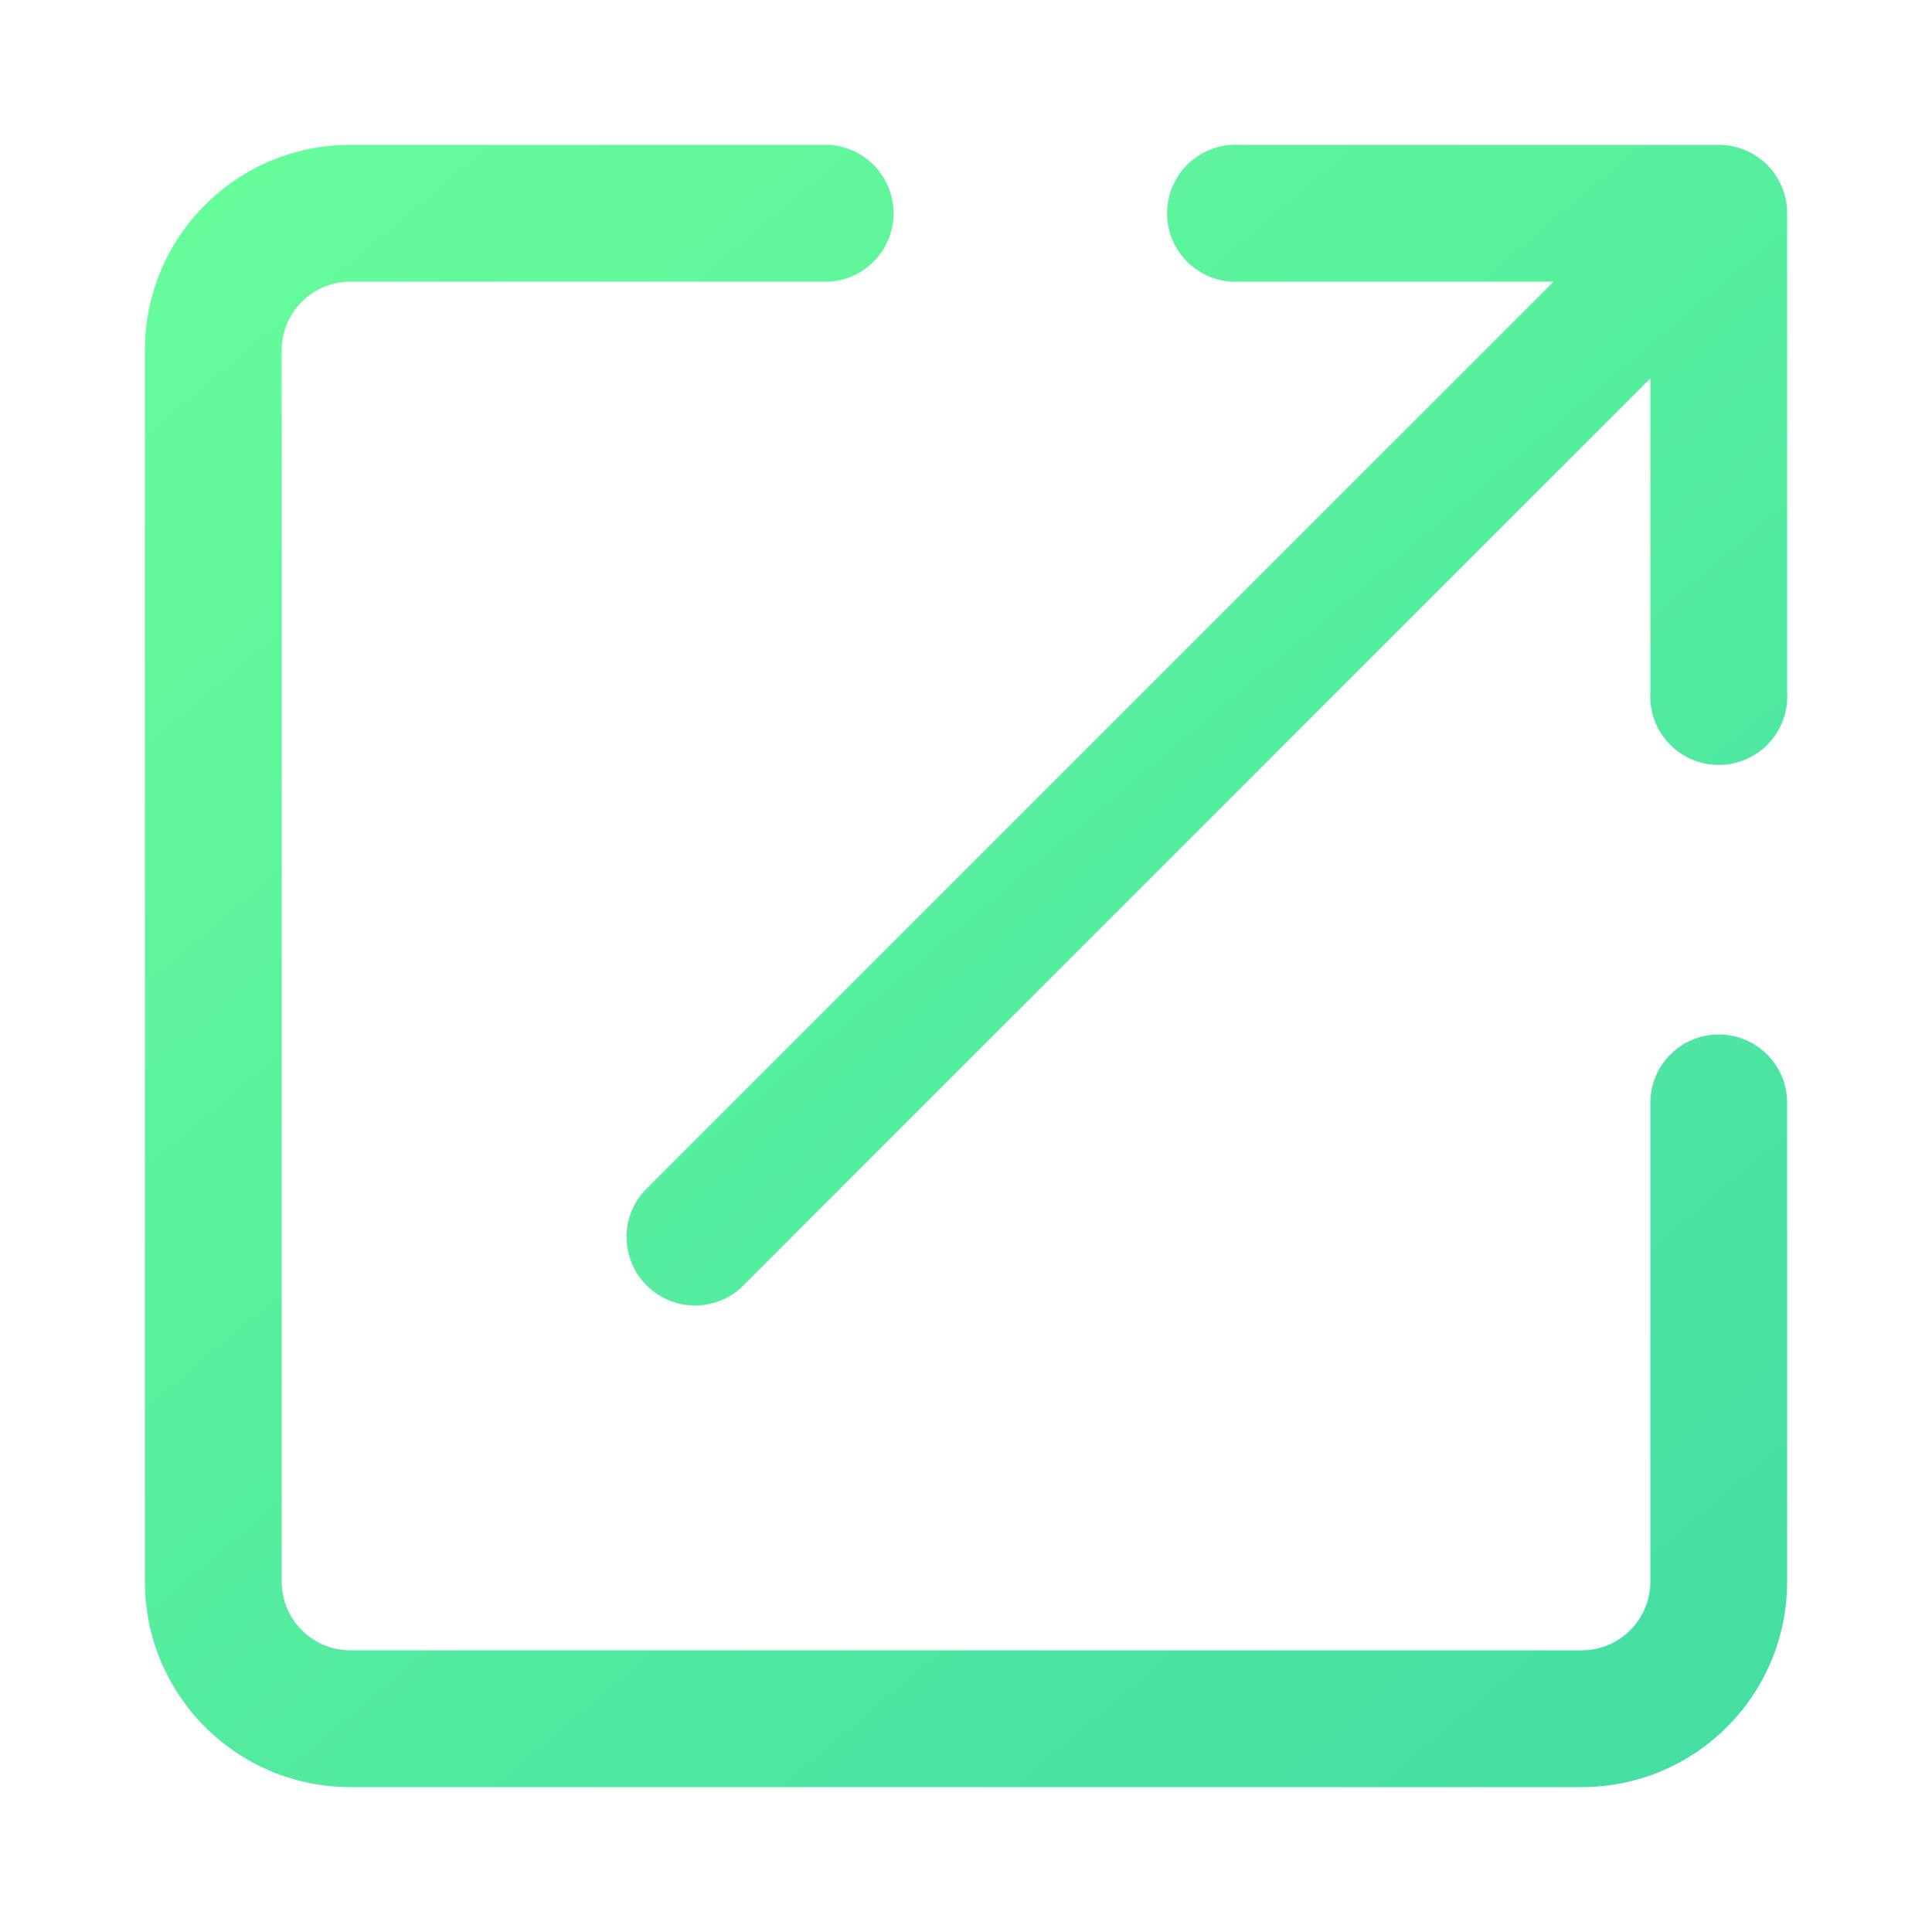
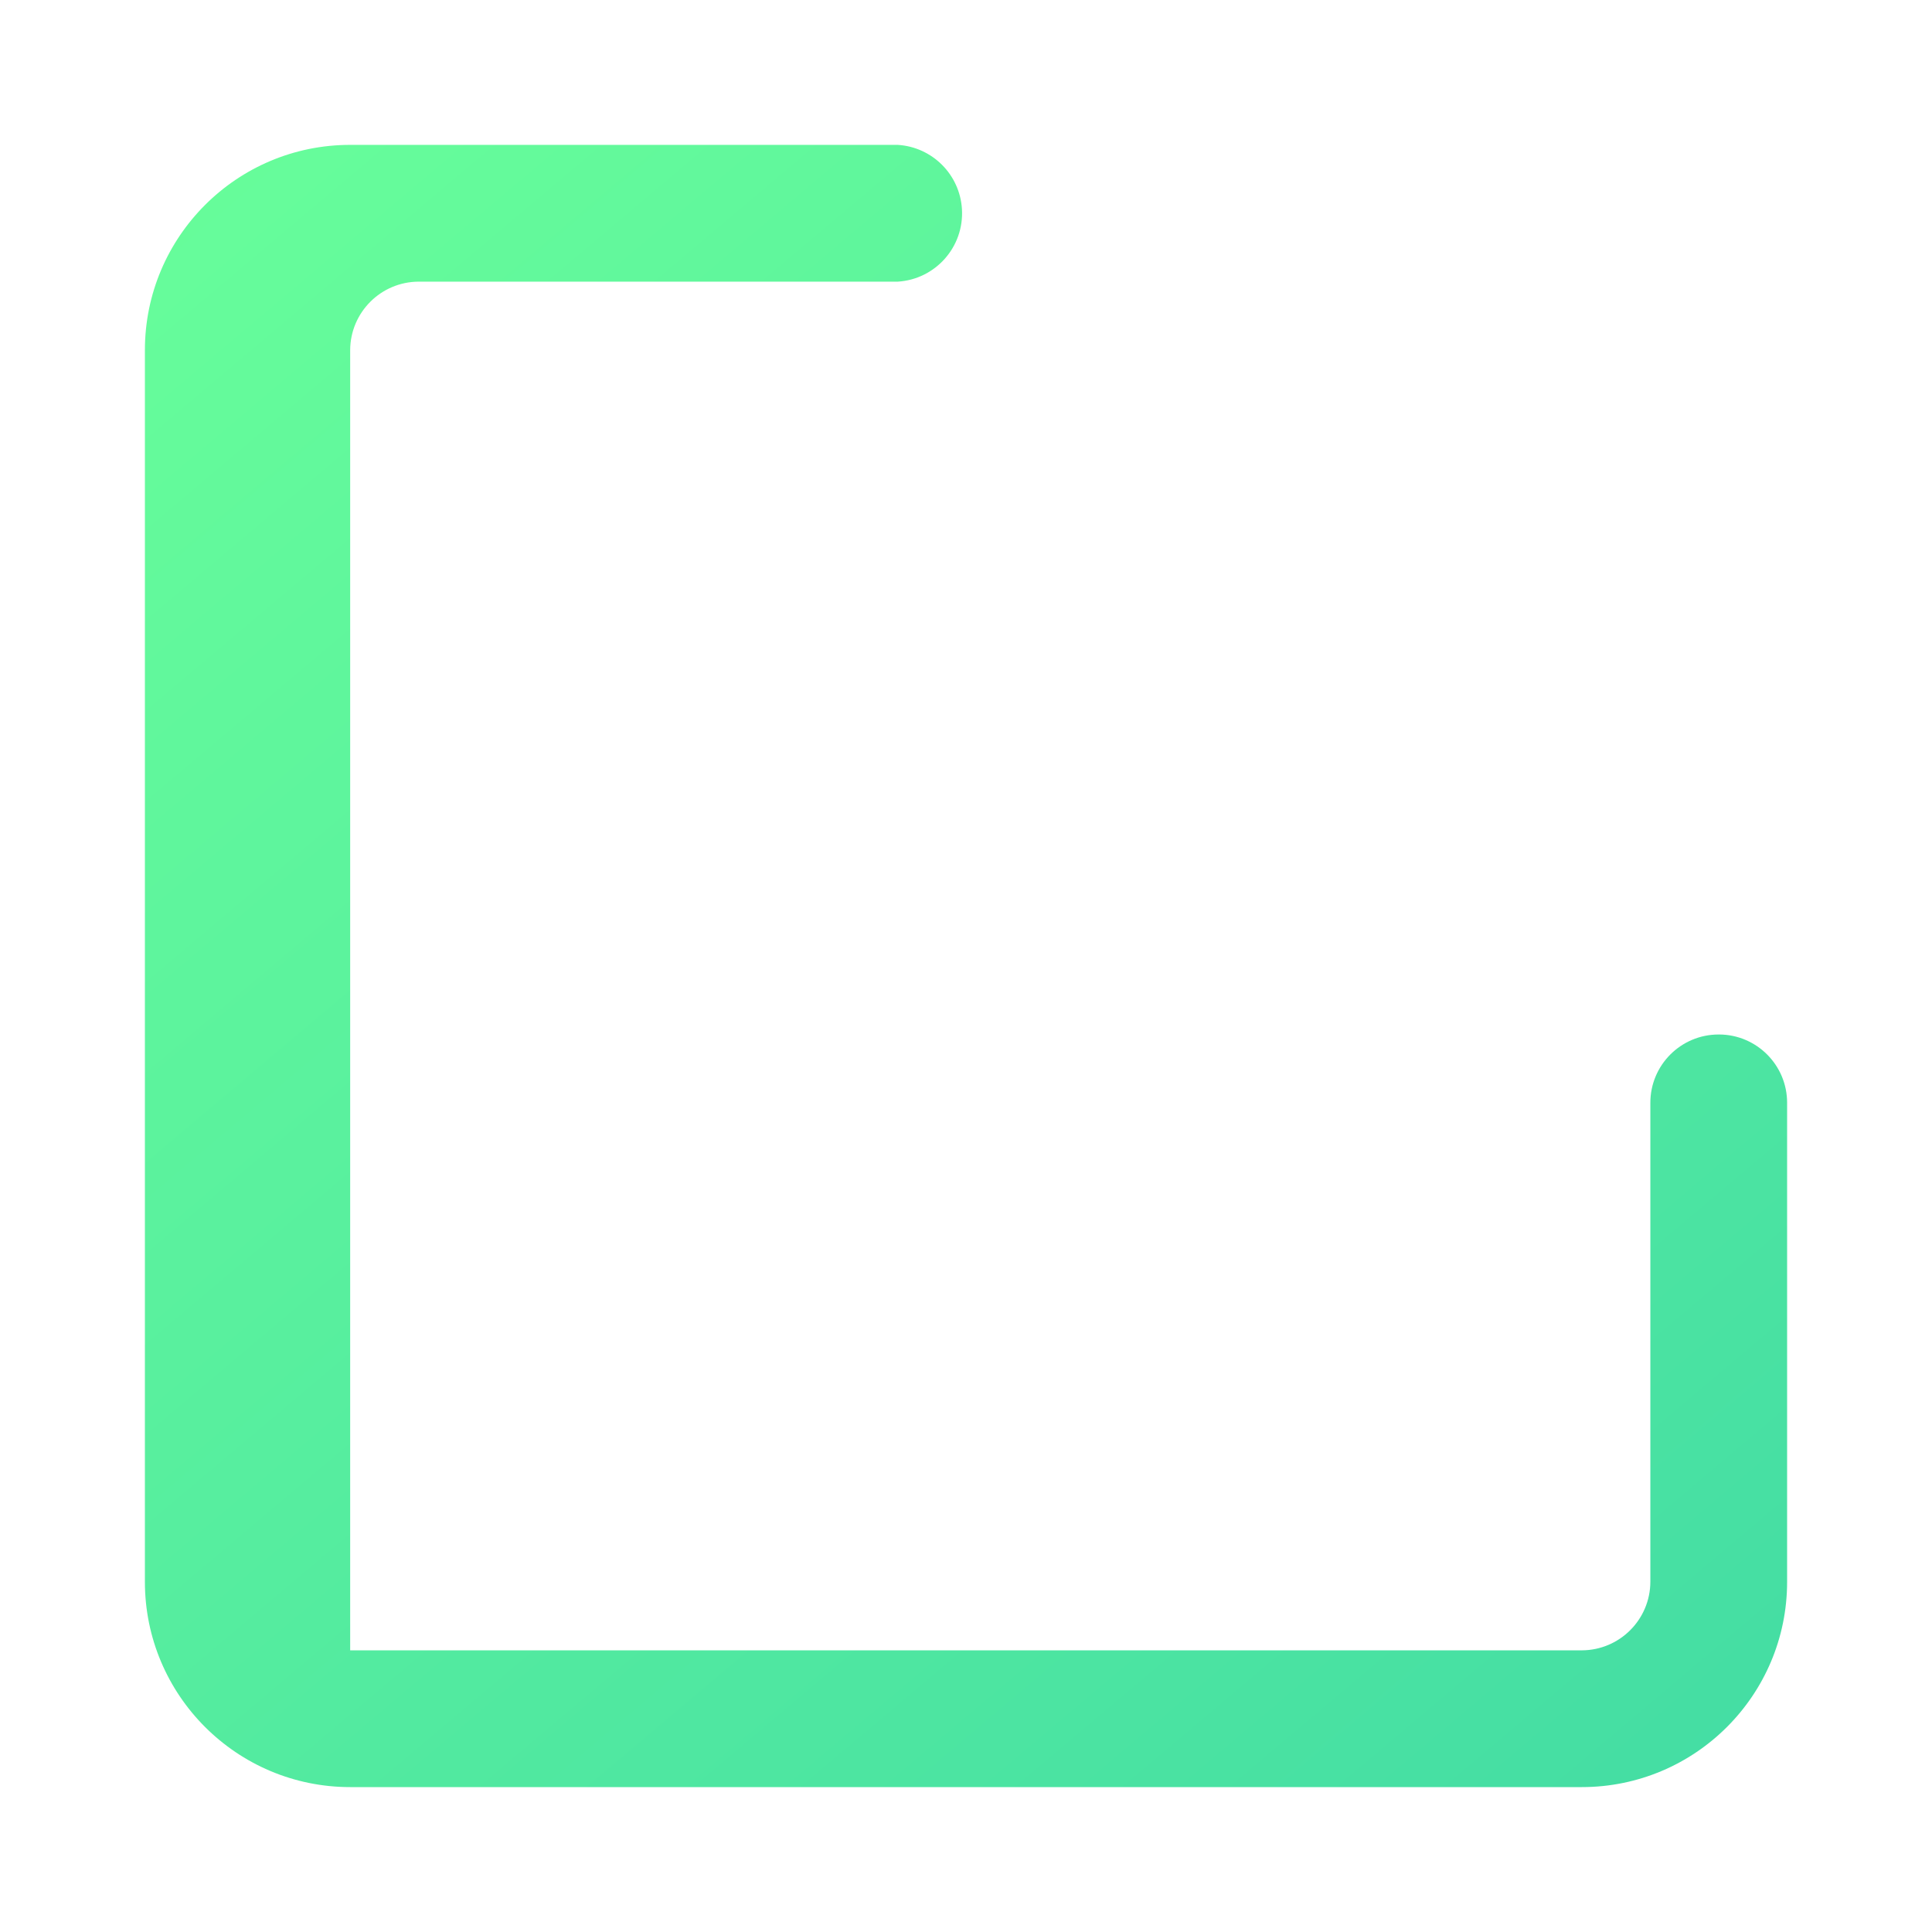
<svg xmlns="http://www.w3.org/2000/svg" version="1.1" id="Layer_1" x="0px" y="0px" width="200px" height="200px" viewBox="0 0 200 200" enable-background="new 0 0 200 200" xml:space="preserve">
  <title>Asset 55</title>
  <g id="Layer_2">
    <g id="Layer_1-2">
      <linearGradient id="SVGID_1_" gradientUnits="userSpaceOnUse" x1="-136.853" y1="367.433" x2="20.147" y2="553.434" gradientTransform="matrix(1 0 0 1 138 -343)">
        <stop offset="0" style="stop-color:#68FE9A" />
        <stop offset="1" style="stop-color:#43DCA4" />
      </linearGradient>
-       <path fill="url(#SVGID_1_)" d="M177.91,107.091c-3.903,0-7.066,3.165-7.066,7.066v49.593c-0.015,3.911-3.181,7.077-7.093,7.092    H36.25c-3.911-0.015-7.078-3.181-7.092-7.092V36.248c0.014-3.911,3.181-7.078,7.092-7.092h49.593    c3.91-0.24,6.885-3.604,6.645-7.513c-0.219-3.576-3.07-6.426-6.645-6.646H36.25c-11.736,0-21.25,9.514-21.25,21.25V163.75    C15,175.484,24.514,185,36.25,185h127.501c11.735,0,21.25-9.516,21.25-21.25v-49.593c0-3.903-3.164-7.067-7.065-7.067    C177.93,107.091,177.918,107.091,177.91,107.091z" />
+       <path fill="url(#SVGID_1_)" d="M177.91,107.091c-3.903,0-7.066,3.165-7.066,7.066v49.593c-0.015,3.911-3.181,7.077-7.093,7.092    H36.25V36.248c0.014-3.911,3.181-7.078,7.092-7.092h49.593    c3.91-0.24,6.885-3.604,6.645-7.513c-0.219-3.576-3.07-6.426-6.645-6.646H36.25c-11.736,0-21.25,9.514-21.25,21.25V163.75    C15,175.484,24.514,185,36.25,185h127.501c11.735,0,21.25-9.516,21.25-21.25v-49.593c0-3.903-3.164-7.067-7.065-7.067    C177.93,107.091,177.918,107.091,177.91,107.091z" />
      <linearGradient id="SVGID_2_" gradientUnits="userSpaceOnUse" x1="-89.524" y1="327.481" x2="67.476" y2="513.481" gradientTransform="matrix(1 0 0 1 138 -343)">
        <stop offset="0" style="stop-color:#68FE9A" />
        <stop offset="1" style="stop-color:#43DCA4" />
      </linearGradient>
-       <path fill="url(#SVGID_2_)" d="M177.91,14.998h-49.567c-3.909-0.24-7.272,2.735-7.512,6.646c-0.24,3.909,2.733,7.273,6.644,7.513    c0.291,0.017,0.58,0.017,0.867,0h32.486l-94.163,94.166c-2.61,2.921-2.358,7.403,0.562,10.014c2.692,2.406,6.76,2.406,9.452,0    l94.167-94.165v32.487c-0.24,3.91,2.734,7.273,6.646,7.512c3.908,0.239,7.271-2.736,7.512-6.646c0.02-0.289,0.02-0.578,0-0.867    V22.09c0.018-3.902-3.136-7.078-7.039-7.092C177.945,14.998,177.93,14.998,177.91,14.998z" />
    </g>
  </g>
</svg>